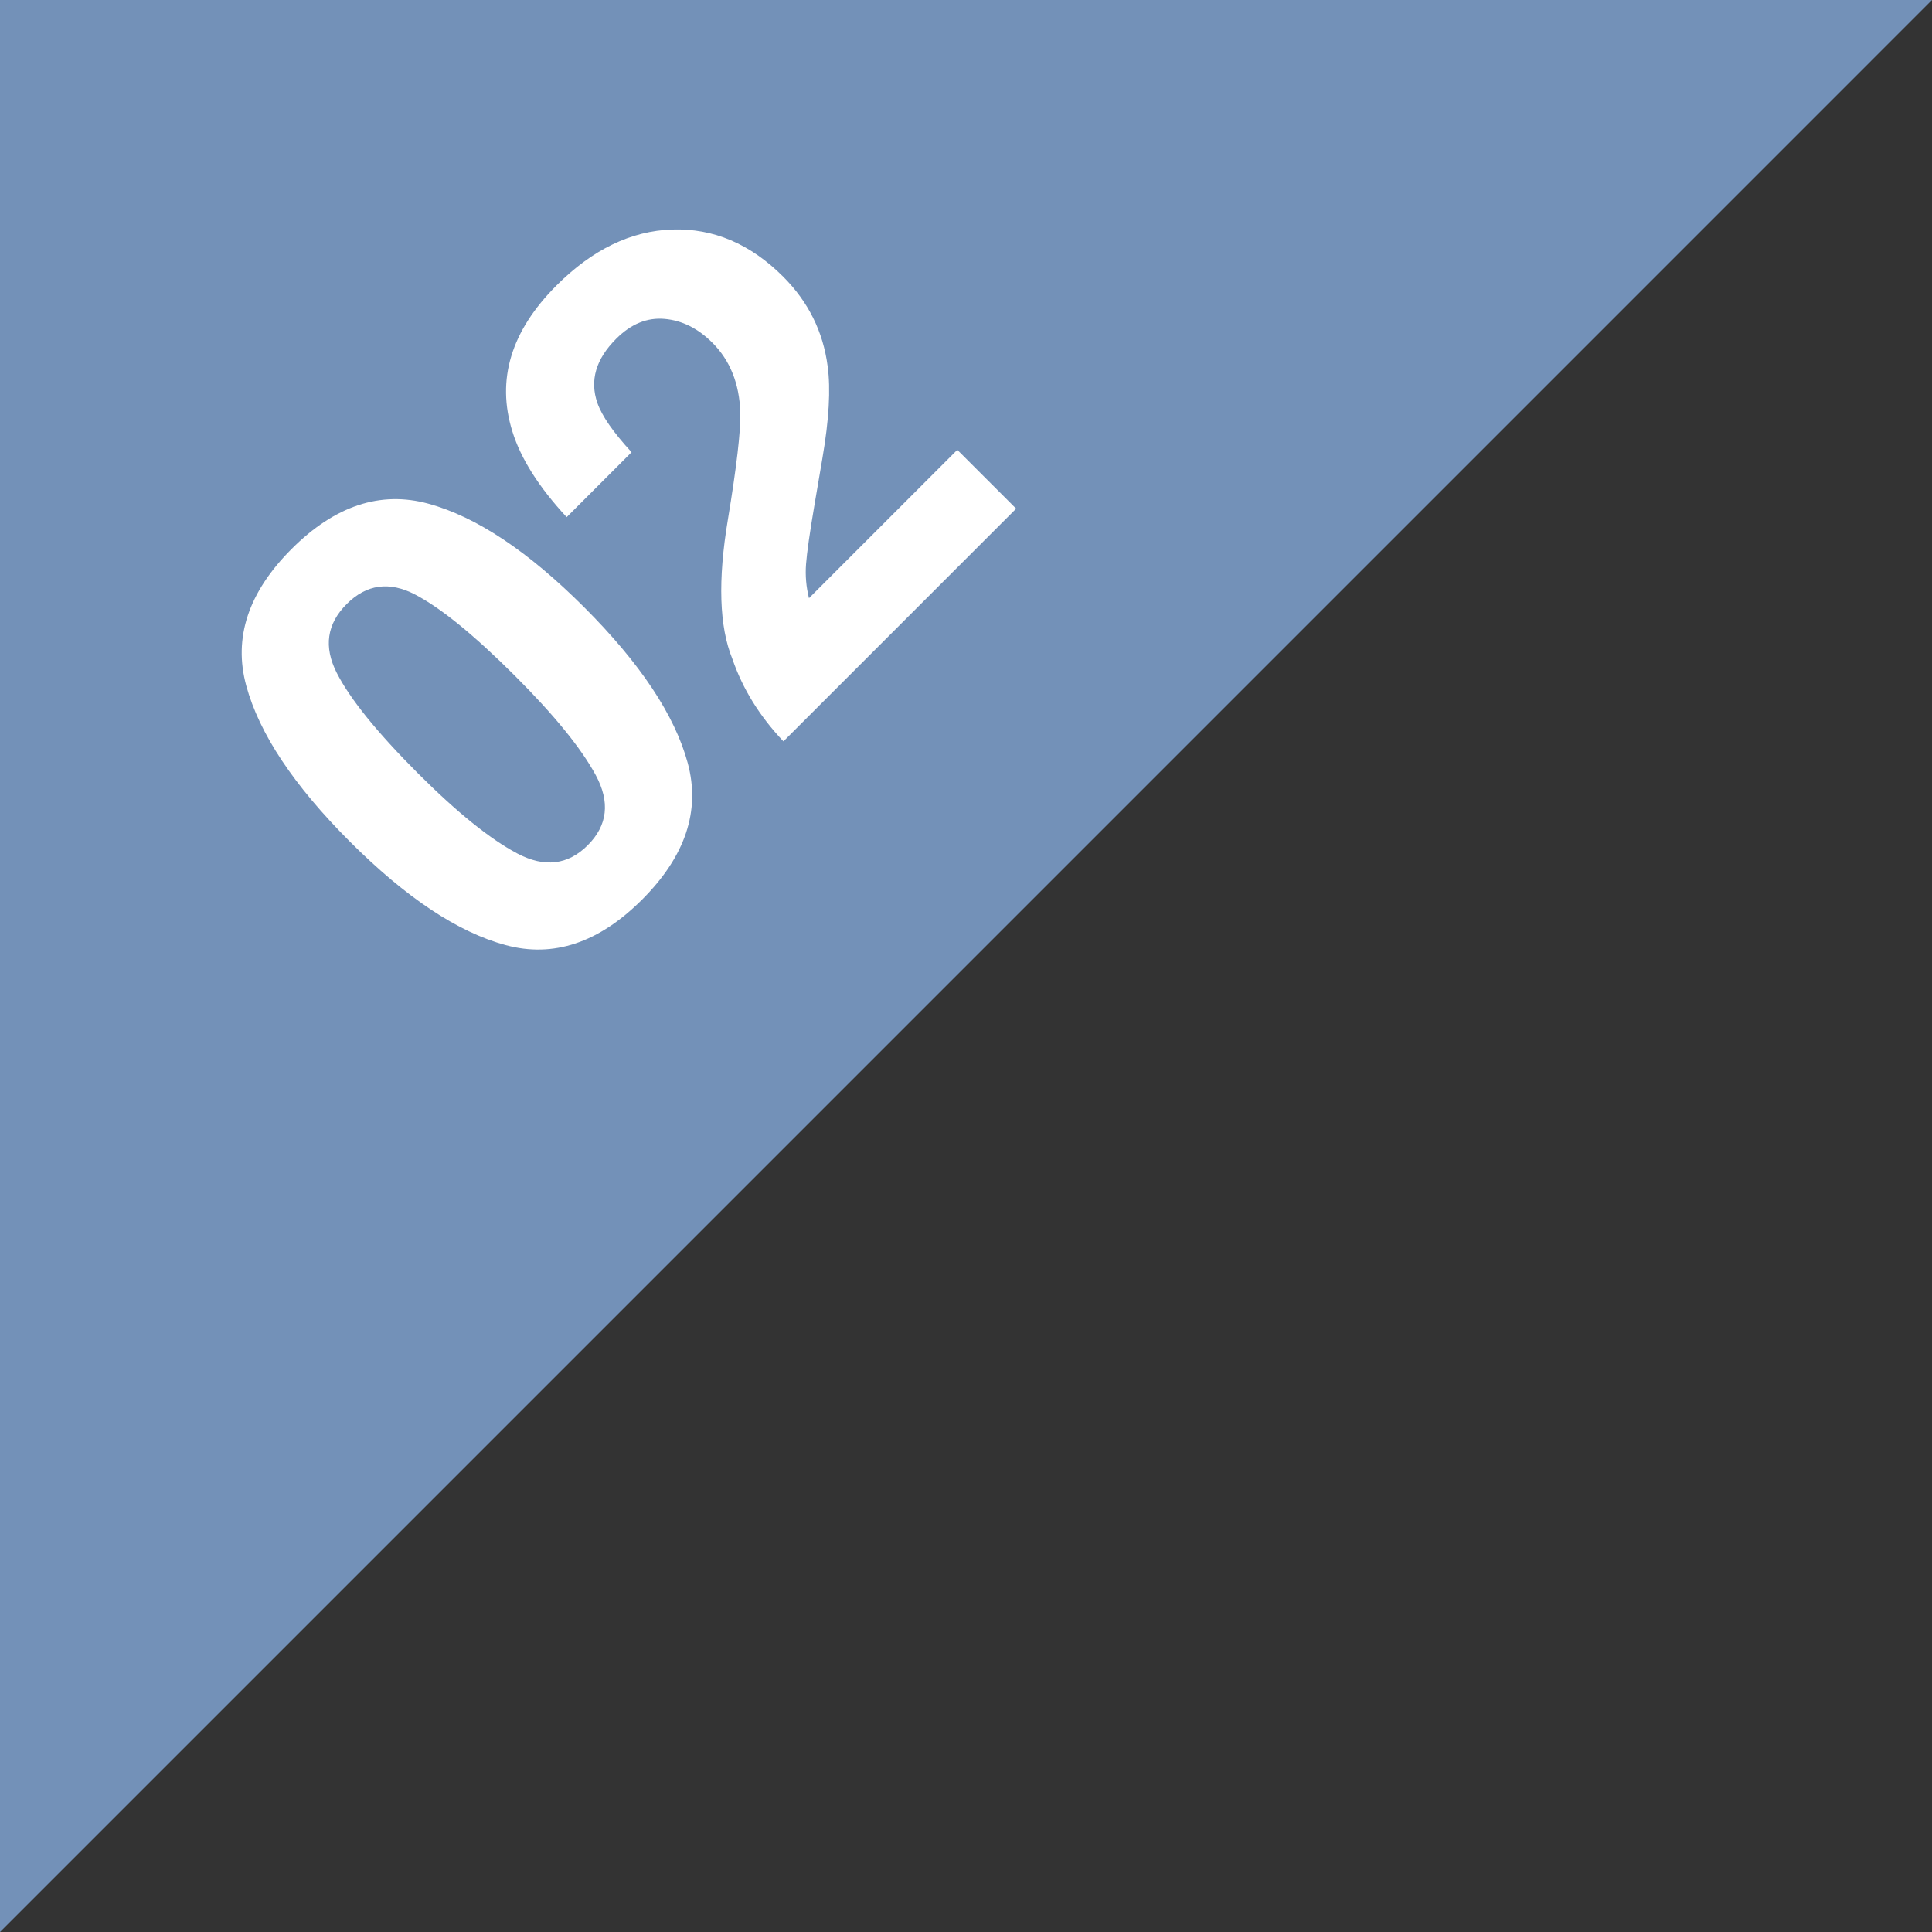
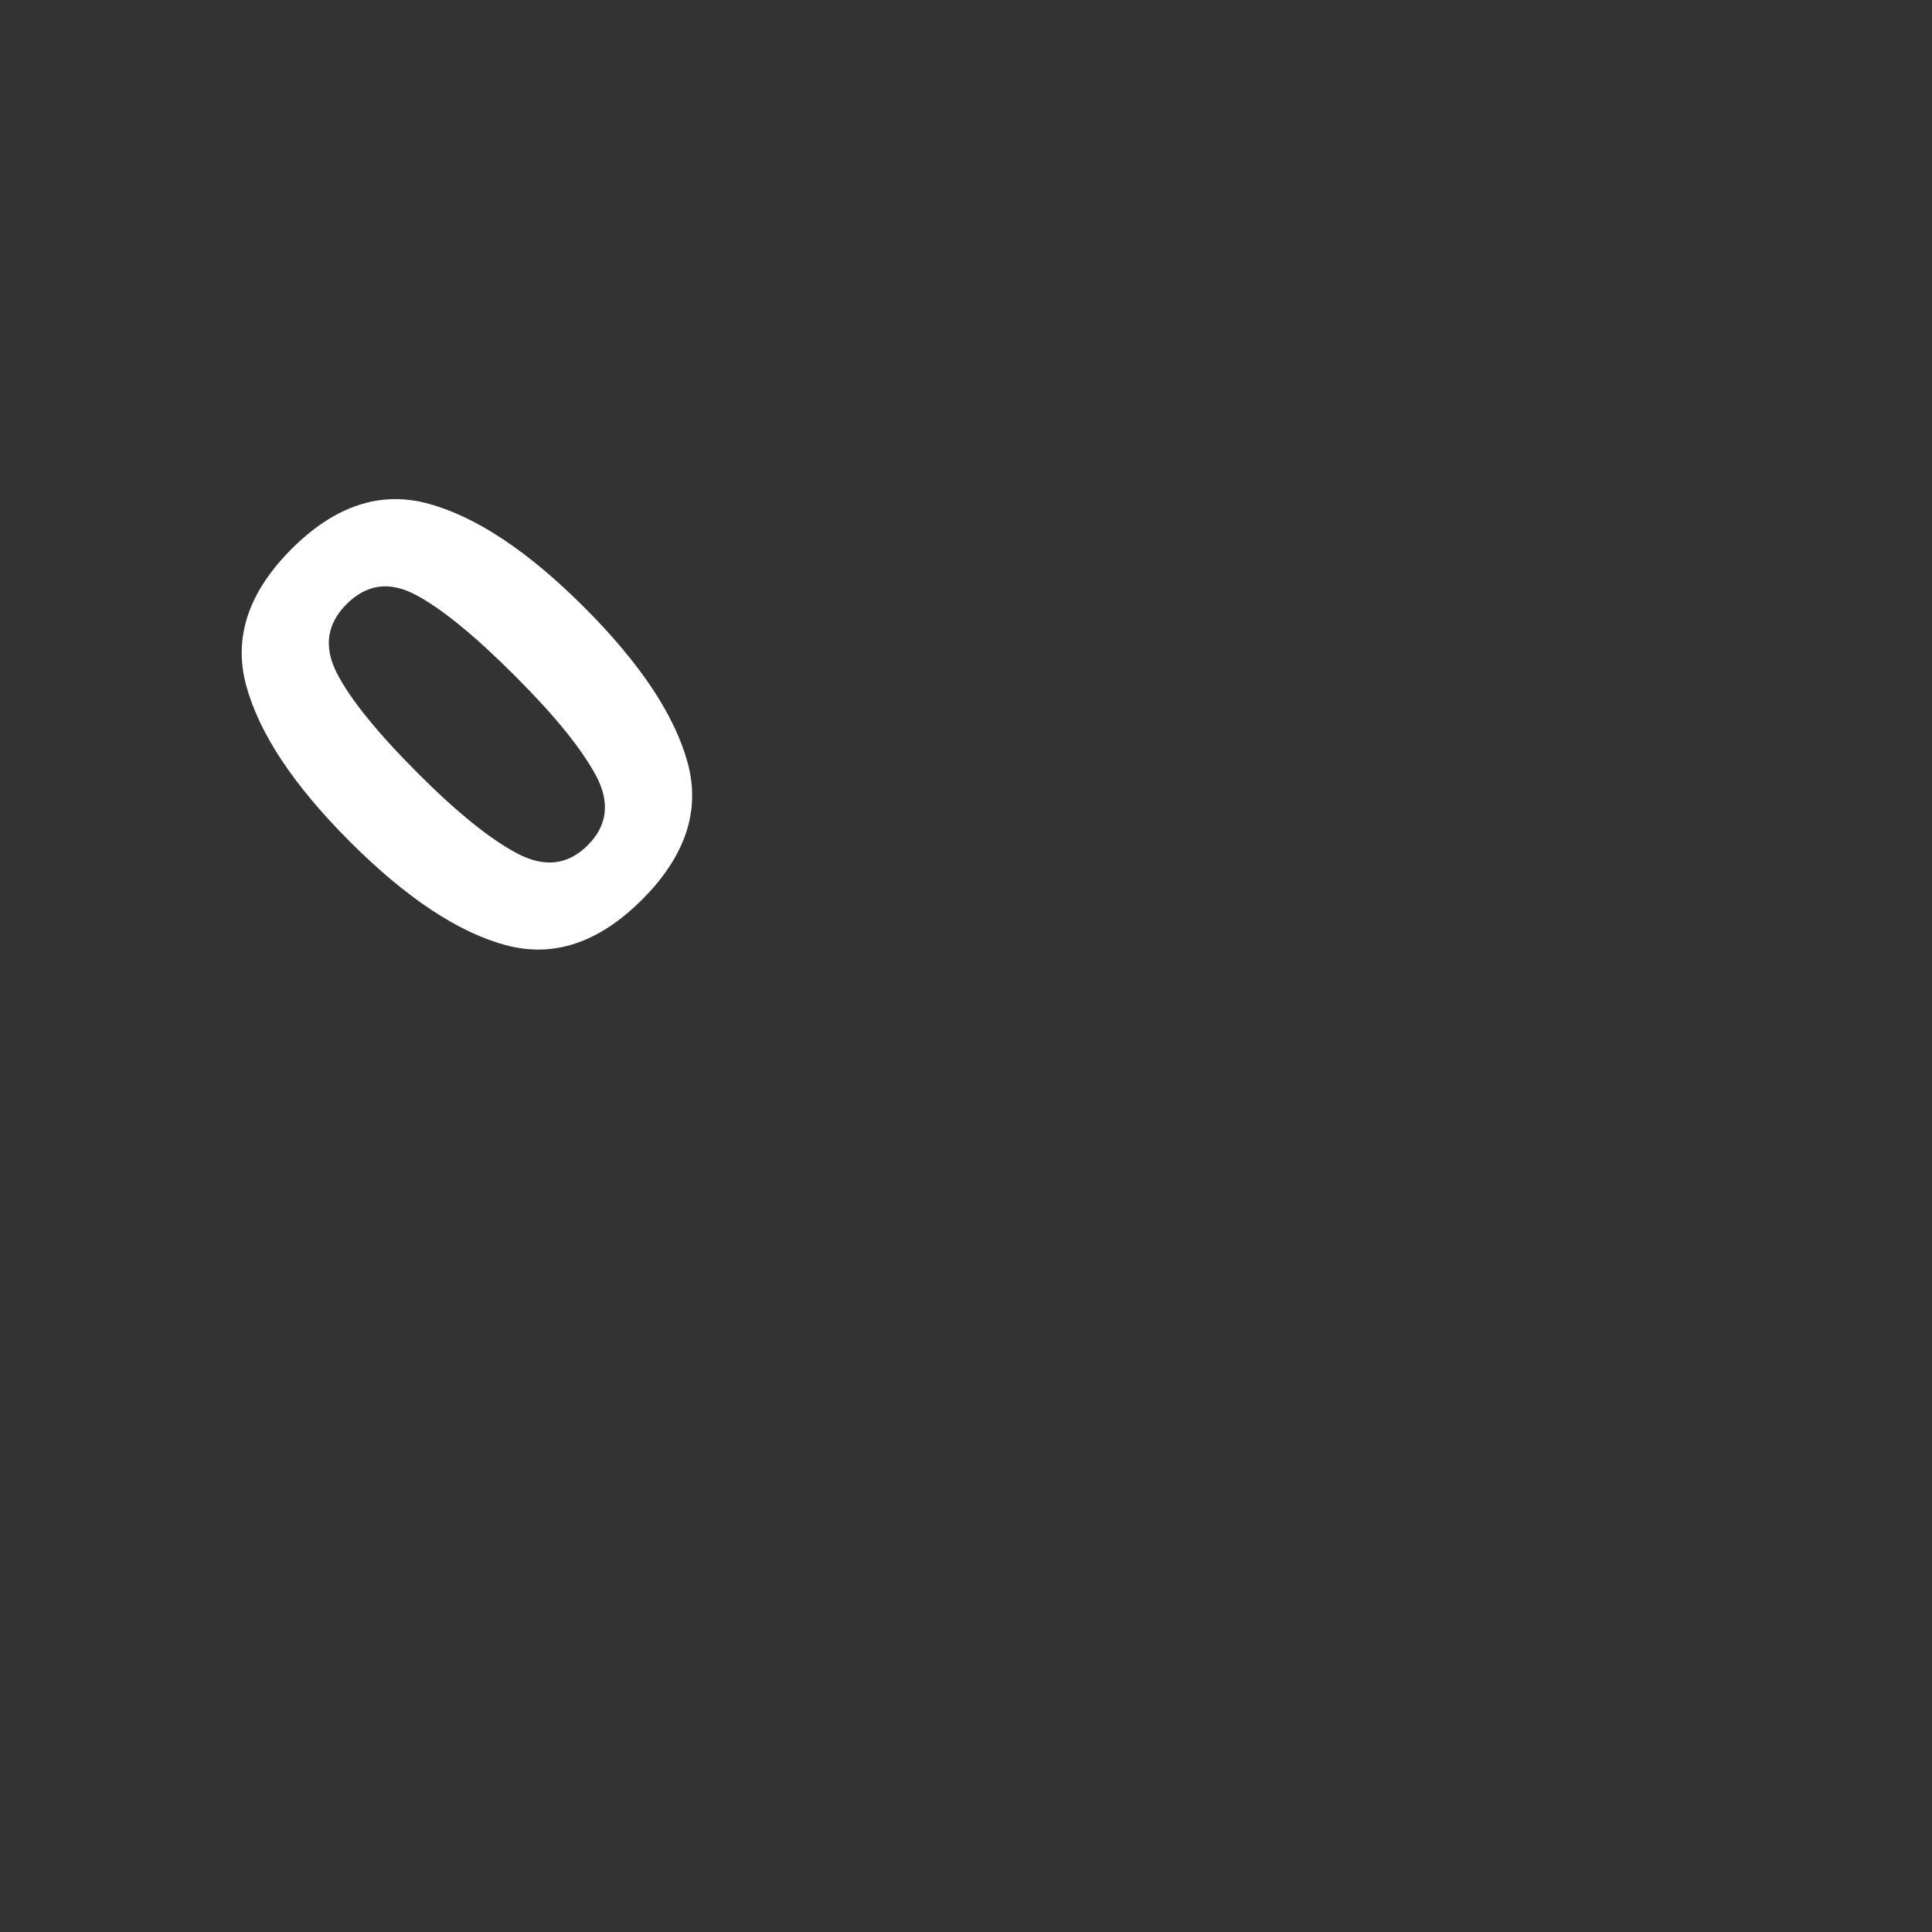
<svg xmlns="http://www.w3.org/2000/svg" version="1.1" id="レイヤー_1" x="0px" y="0px" width="79.703px" height="79.705px" viewBox="0 0 79.703 79.705" enable-background="new 0 0 79.703 79.705" xml:space="preserve">
  <rect x="0" y="0" width="79.703" height="79.705" fill="#333333" stroke="none" />
-   <polygon fill="#7391B8" points="79.703,0 0,0 0,79.705 " />
  <g>
    <g enable-background="new    ">
      <path fill="#FFFFFF" d="M17.669,20.778c1.976,0.538,4.12,1.963,6.434,4.277s3.736,4.455,4.269,6.424    c0.531,1.969-0.096,3.846-1.881,5.631c-1.785,1.786-3.662,2.413-5.631,1.88c-1.969-0.532-4.11-1.954-6.424-4.268    c-2.314-2.314-3.74-4.458-4.277-6.434c-0.539-1.975,0.084-3.855,1.87-5.641C13.813,20.863,15.693,20.24,17.669,20.778z     M21.342,35.211c1.119,0.59,2.088,0.476,2.906-0.343c0.818-0.818,0.928-1.781,0.328-2.891c-0.6-1.108-1.705-2.469-3.316-4.08    c-1.688-1.688-3.066-2.812-4.133-3.369c-1.066-0.557-2.009-0.426-2.826,0.392c-0.819,0.819-0.955,1.766-0.407,2.842    s1.667,2.458,3.354,4.147C18.859,33.52,20.225,34.621,21.342,35.211z" />
-       <path fill="#FFFFFF" d="M30.213,27.182c-0.542-1.327-0.604-3.245-0.184-5.752c0.36-2.178,0.531-3.651,0.512-4.417    c-0.039-1.187-0.422-2.143-1.15-2.871c-0.594-0.593-1.25-0.922-1.972-0.986c-0.722-0.064-1.39,0.209-2.001,0.822    c-0.838,0.838-1.096,1.721-0.773,2.648c0.187,0.536,0.656,1.212,1.41,2.03l-2.678,2.678c-1.146-1.237-1.895-2.417-2.241-3.539    c-0.663-2.134-0.056-4.14,1.821-6.018c1.483-1.483,3.075-2.253,4.774-2.309s3.226,0.593,4.579,1.946    c1.037,1.038,1.648,2.269,1.834,3.695c0.129,0.942,0.057,2.206-0.216,3.793l-0.321,1.887c-0.201,1.18-0.319,2.008-0.354,2.482    c-0.036,0.474,0.005,0.942,0.121,1.406l6.119-6.119l2.427,2.426l-9.6,9.6C31.34,29.554,30.638,28.419,30.213,27.182z" />
    </g>
  </g>
</svg>